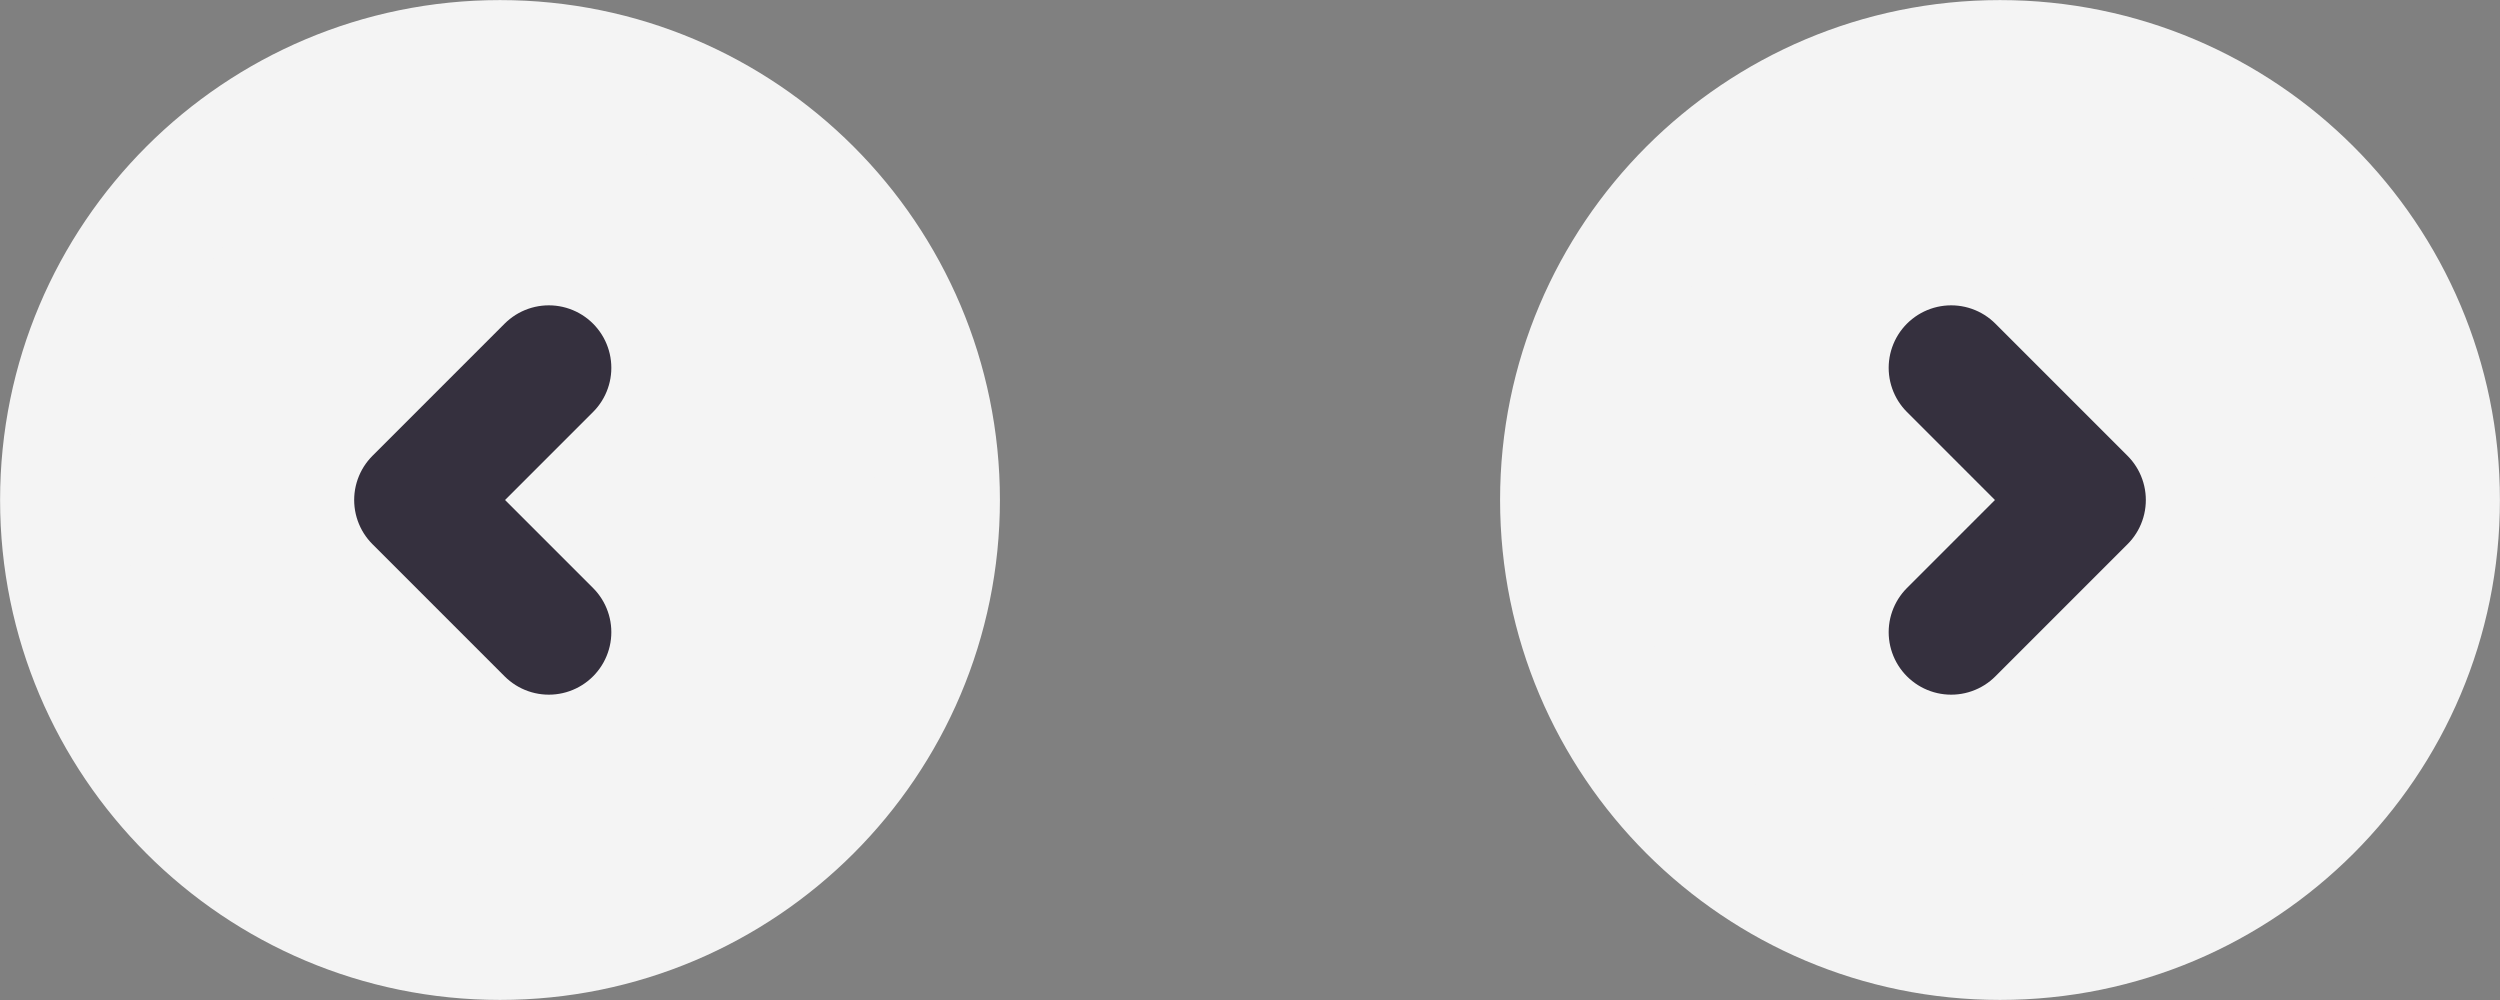
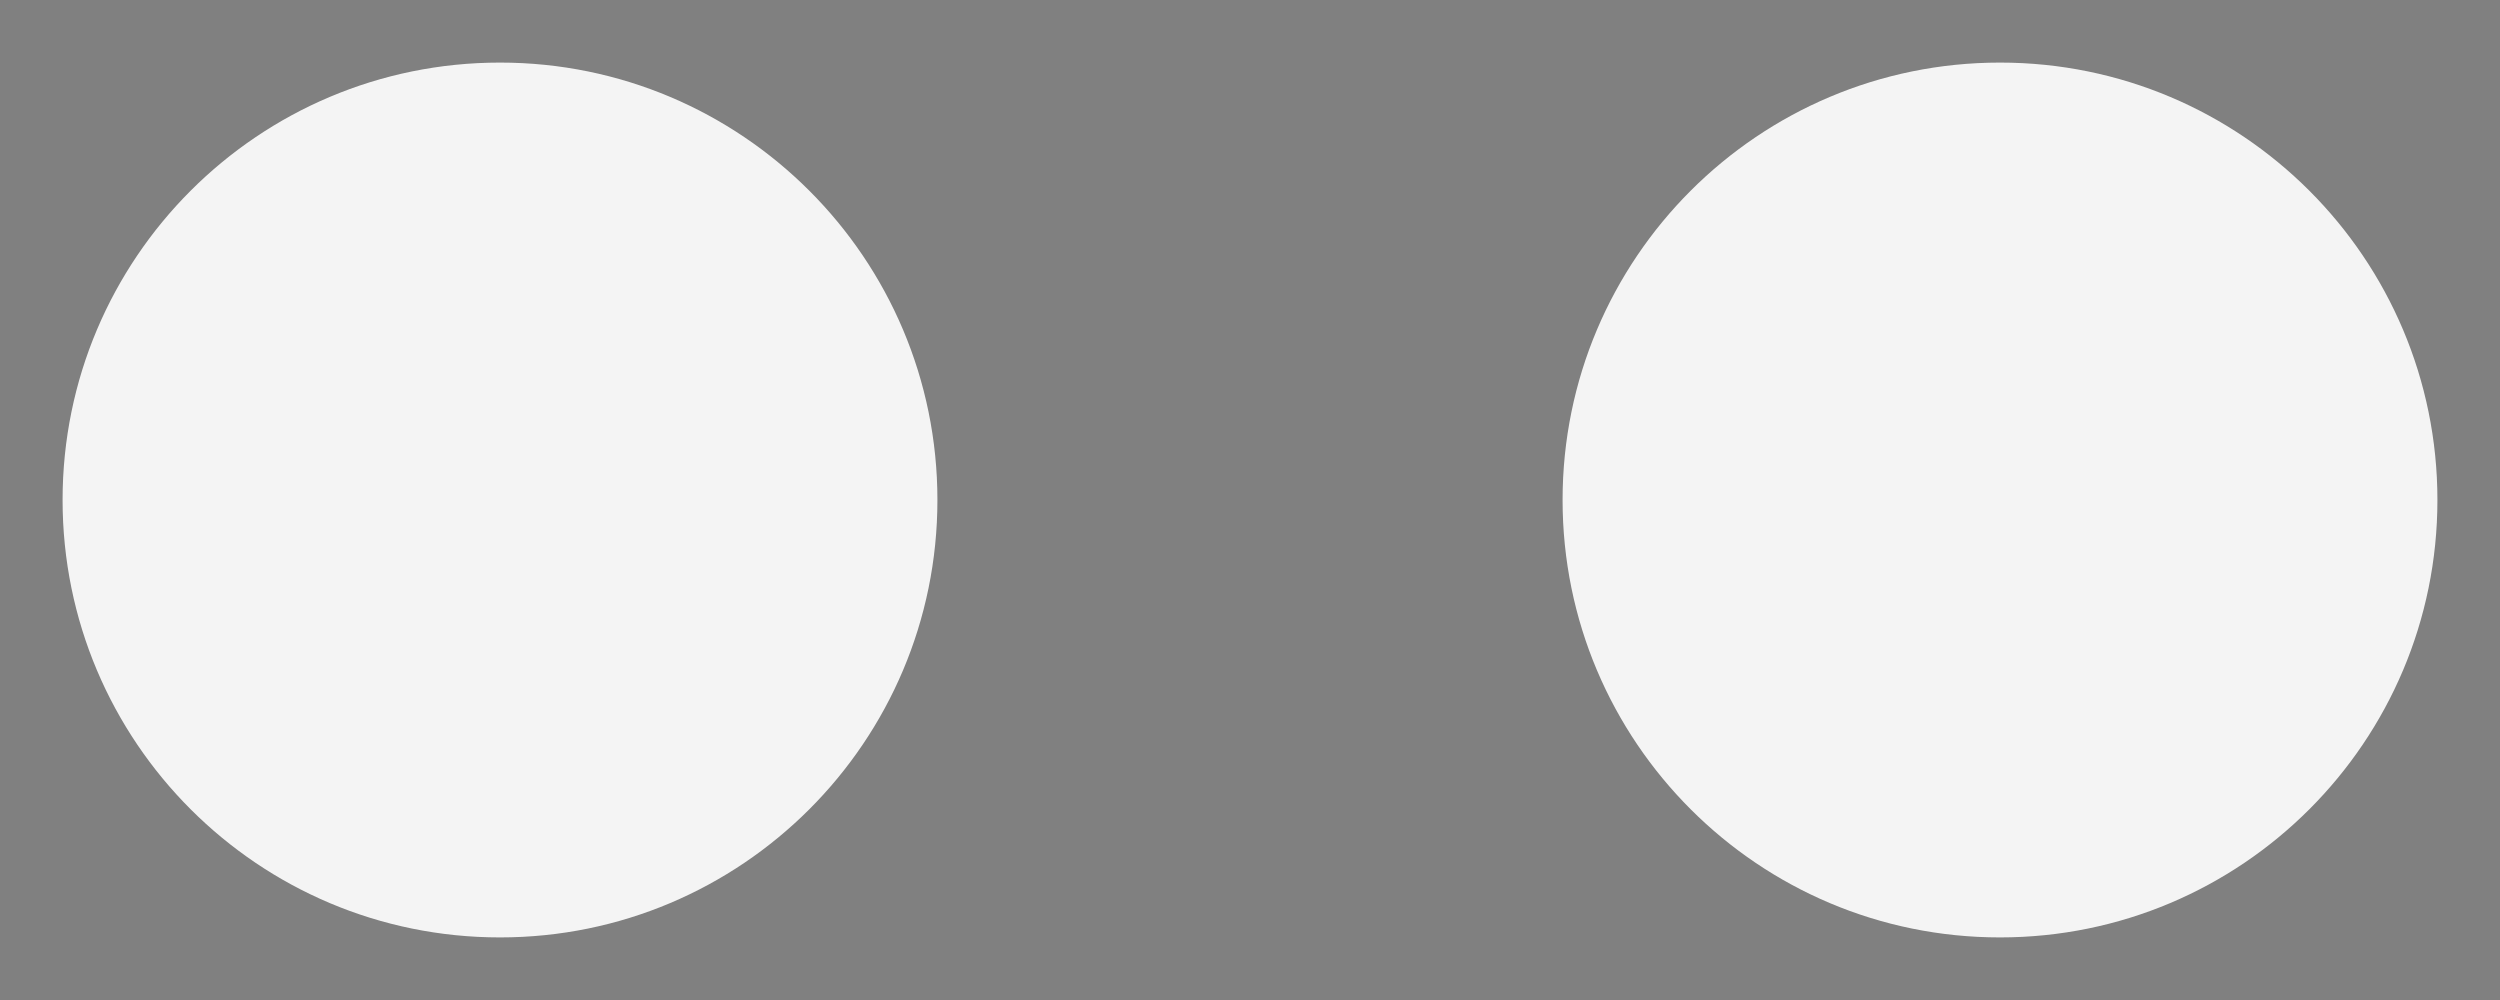
<svg xmlns="http://www.w3.org/2000/svg" width="120px" height="48px" viewBox="0 0 120 48" version="1.1">
  <rect x="0" y="0" width="120" height="48" fill="#808080" stroke="none" />
  <defs>
    <clipPath id="clip1">
      <path d="M 72 0 L 120 0 L 120 48 L 72 48 Z M 72 0 " />
    </clipPath>
    <clipPath id="clip2">
      <path d="M 0 0 L 48 0 L 48 48 L 0 48 Z M 0 0 " />
    </clipPath>
  </defs>
  <g id="surface1">
    <path style=" stroke:none;fill-rule:nonzero;fill:rgb(95.686%,95.686%,95.686%);fill-opacity:1;" d="M 116.996 24 C 116.996 12.402 107.598 3.004 96 3.004 C 84.406 3.004 75.004 12.402 75.004 24 C 75.004 35.598 84.406 44.996 96 44.996 C 107.598 44.996 116.996 35.598 116.996 24 Z M 116.996 24 " />
    <g clip-path="url(#clip1)" clip-rule="nonzero">
-       <path style="fill:none;stroke-width:6;stroke-linecap:round;stroke-linejoin:miter;stroke:rgb(95.686%,95.686%,95.686%);stroke-opacity:1;stroke-miterlimit:4;" d="M 116.996 24 C 116.996 12.402 107.598 3.004 96 3.004 C 84.406 3.004 75.004 12.402 75.004 24 C 75.004 35.598 84.406 44.996 96 44.996 C 107.598 44.996 116.996 35.598 116.996 24 Z M 116.996 24 " />
-     </g>
-     <path style="fill:none;stroke-width:6;stroke-linecap:round;stroke-linejoin:round;stroke:rgb(20.784%,18.824%,24.314%);stroke-opacity:1;stroke-miterlimit:4;" d="M 93.656 17.656 L 100 24 L 93.656 30.344 " />
+       </g>
    <path style=" stroke:none;fill-rule:nonzero;fill:rgb(95.686%,95.686%,95.686%);fill-opacity:1;" d="M 44.996 24 C 44.996 12.402 35.594 3.004 24 3.004 C 12.402 3.004 3.004 12.402 3.004 24 C 3.004 35.598 12.402 44.996 24 44.996 C 35.594 44.996 44.996 35.598 44.996 24 Z M 44.996 24 " />
    <g clip-path="url(#clip2)" clip-rule="nonzero">
-       <path style="fill:none;stroke-width:6;stroke-linecap:round;stroke-linejoin:miter;stroke:rgb(95.686%,95.686%,95.686%);stroke-opacity:1;stroke-miterlimit:4;" d="M 44.996 24 C 44.996 12.402 35.594 3.004 24 3.004 C 12.402 3.004 3.004 12.402 3.004 24 C 3.004 35.598 12.402 44.996 24 44.996 C 35.594 44.996 44.996 35.598 44.996 24 Z M 44.996 24 " />
-     </g>
-     <path style="fill:none;stroke-width:6;stroke-linecap:round;stroke-linejoin:round;stroke:rgb(20.784%,18.824%,24.314%);stroke-opacity:1;stroke-miterlimit:4;" d="M 26.344 30.344 L 20 24 L 26.344 17.656 " />
+       </g>
  </g>
</svg>